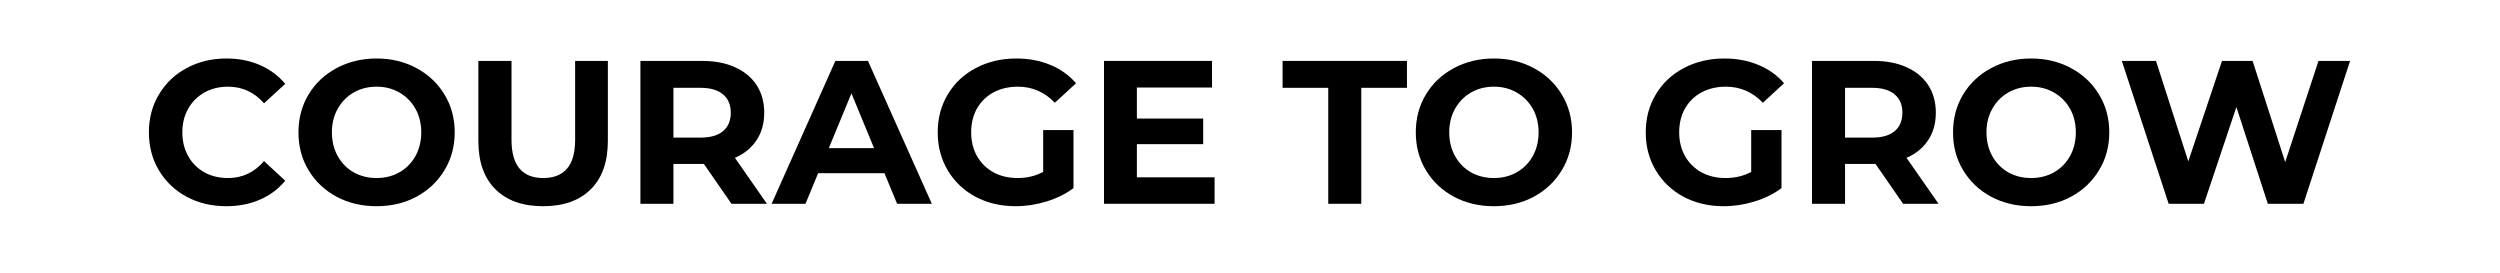
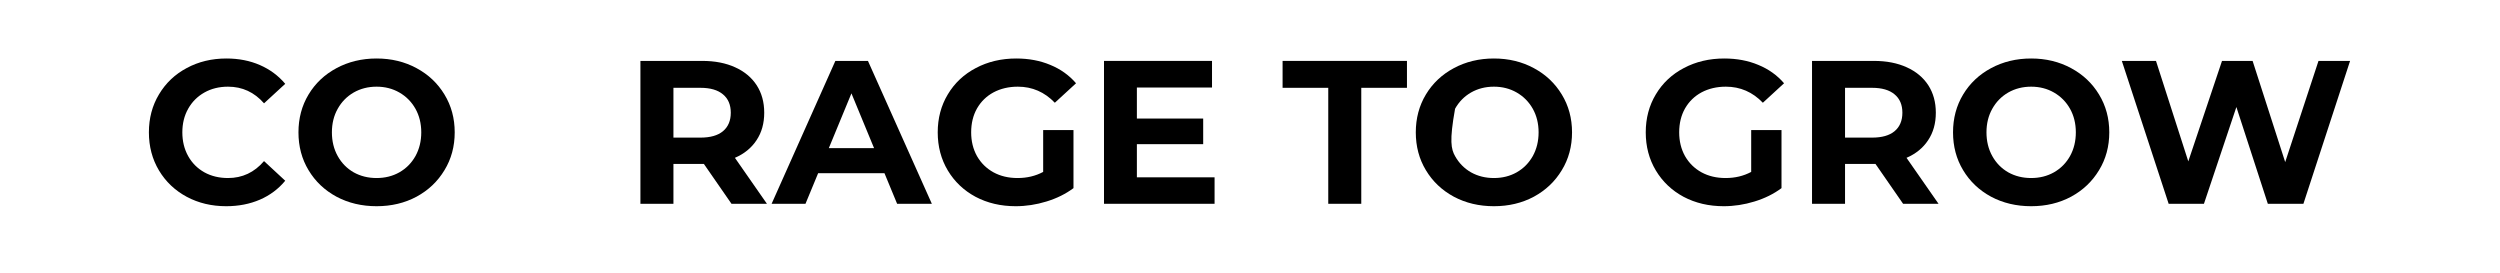
<svg xmlns="http://www.w3.org/2000/svg" width="366" zoomAndPan="magnify" viewBox="0 0 274.5 30" height="40" preserveAspectRatio="xMidYMid meet" version="1.0">
  <defs>
    <g />
  </defs>
  <g fill="#000000" fill-opacity="1">
    <g transform="translate(15.474, 22.376)">
      <g>
        <path d="M 9.359 0.266 C 7.766 0.266 6.32 -0.078 5.031 -0.766 C 3.738 -1.461 2.723 -2.426 1.984 -3.656 C 1.242 -4.895 0.875 -6.289 0.875 -7.844 C 0.875 -9.395 1.242 -10.785 1.984 -12.016 C 2.723 -13.254 3.738 -14.219 5.031 -14.906 C 6.32 -15.602 7.773 -15.953 9.391 -15.953 C 10.742 -15.953 11.969 -15.711 13.062 -15.234 C 14.164 -14.754 15.094 -14.066 15.844 -13.172 L 13.516 -11.031 C 12.453 -12.25 11.133 -12.859 9.562 -12.859 C 8.594 -12.859 7.727 -12.645 6.969 -12.219 C 6.207 -11.789 5.613 -11.195 5.188 -10.438 C 4.758 -9.676 4.547 -8.812 4.547 -7.844 C 4.547 -6.875 4.758 -6.004 5.188 -5.234 C 5.613 -4.473 6.207 -3.879 6.969 -3.453 C 7.727 -3.035 8.594 -2.828 9.562 -2.828 C 11.133 -2.828 12.453 -3.445 13.516 -4.688 L 15.844 -2.531 C 15.094 -1.625 14.164 -0.93 13.062 -0.453 C 11.957 0.023 10.723 0.266 9.359 0.266 Z M 9.359 0.266 " />
      </g>
    </g>
  </g>
  <g fill="#000000" fill-opacity="1">
    <g transform="translate(31.896, 22.376)">
      <g>
        <path d="M 9.453 0.266 C 7.828 0.266 6.359 -0.082 5.047 -0.781 C 3.742 -1.488 2.723 -2.457 1.984 -3.688 C 1.242 -4.914 0.875 -6.301 0.875 -7.844 C 0.875 -9.383 1.242 -10.77 1.984 -12 C 2.723 -13.227 3.742 -14.191 5.047 -14.891 C 6.359 -15.598 7.828 -15.953 9.453 -15.953 C 11.078 -15.953 12.539 -15.598 13.844 -14.891 C 15.145 -14.191 16.164 -13.227 16.906 -12 C 17.656 -10.77 18.031 -9.383 18.031 -7.844 C 18.031 -6.301 17.656 -4.914 16.906 -3.688 C 16.164 -2.457 15.145 -1.488 13.844 -0.781 C 12.539 -0.082 11.078 0.266 9.453 0.266 Z M 9.453 -2.828 C 10.379 -2.828 11.211 -3.035 11.953 -3.453 C 12.703 -3.879 13.289 -4.473 13.719 -5.234 C 14.145 -6.004 14.359 -6.875 14.359 -7.844 C 14.359 -8.812 14.145 -9.676 13.719 -10.438 C 13.289 -11.195 12.703 -11.789 11.953 -12.219 C 11.211 -12.645 10.379 -12.859 9.453 -12.859 C 8.523 -12.859 7.688 -12.645 6.938 -12.219 C 6.195 -11.789 5.613 -11.195 5.188 -10.438 C 4.758 -9.676 4.547 -8.812 4.547 -7.844 C 4.547 -6.875 4.758 -6.004 5.188 -5.234 C 5.613 -4.473 6.195 -3.879 6.938 -3.453 C 7.688 -3.035 8.523 -2.828 9.453 -2.828 Z M 9.453 -2.828 " />
      </g>
    </g>
  </g>
  <g fill="#000000" fill-opacity="1">
    <g transform="translate(50.805, 22.376)">
      <g>
-         <path d="M 8.828 0.266 C 6.586 0.266 4.844 -0.352 3.594 -1.594 C 2.344 -2.832 1.719 -4.602 1.719 -6.906 L 1.719 -15.688 L 5.359 -15.688 L 5.359 -7.031 C 5.359 -4.227 6.52 -2.828 8.844 -2.828 C 9.977 -2.828 10.844 -3.164 11.438 -3.844 C 12.039 -4.52 12.344 -5.582 12.344 -7.031 L 12.344 -15.688 L 15.938 -15.688 L 15.938 -6.906 C 15.938 -4.602 15.312 -2.832 14.062 -1.594 C 12.812 -0.352 11.066 0.266 8.828 0.266 Z M 8.828 0.266 " />
-       </g>
+         </g>
    </g>
  </g>
  <g fill="#000000" fill-opacity="1">
    <g transform="translate(68.459, 22.376)">
      <g>
        <path d="M 11.859 0 L 8.828 -4.375 L 5.484 -4.375 L 5.484 0 L 1.859 0 L 1.859 -15.688 L 8.656 -15.688 C 10.039 -15.688 11.242 -15.453 12.266 -14.984 C 13.285 -14.523 14.07 -13.867 14.625 -13.016 C 15.176 -12.16 15.453 -11.156 15.453 -10 C 15.453 -8.832 15.172 -7.828 14.609 -6.984 C 14.055 -6.141 13.266 -5.492 12.234 -5.047 L 15.75 0 Z M 11.781 -10 C 11.781 -10.875 11.492 -11.547 10.922 -12.016 C 10.359 -12.492 9.535 -12.734 8.453 -12.734 L 5.484 -12.734 L 5.484 -7.266 L 8.453 -7.266 C 9.535 -7.266 10.359 -7.5 10.922 -7.969 C 11.492 -8.445 11.781 -9.125 11.781 -10 Z M 11.781 -10 " />
      </g>
    </g>
  </g>
  <g fill="#000000" fill-opacity="1">
    <g transform="translate(84.926, 22.376)">
      <g>
        <path d="M 12.188 -3.359 L 4.906 -3.359 L 3.516 0 L -0.203 0 L 6.797 -15.688 L 10.375 -15.688 L 17.391 0 L 13.578 0 Z M 11.047 -6.109 L 8.562 -12.125 L 6.078 -6.109 Z M 11.047 -6.109 " />
      </g>
    </g>
  </g>
  <g fill="#000000" fill-opacity="1">
    <g transform="translate(102.087, 22.376)">
      <g>
        <path d="M 12.453 -8.094 L 15.781 -8.094 L 15.781 -1.719 C 14.926 -1.082 13.938 -0.594 12.812 -0.25 C 11.695 0.094 10.57 0.266 9.438 0.266 C 7.801 0.266 6.332 -0.078 5.031 -0.766 C 3.738 -1.461 2.723 -2.426 1.984 -3.656 C 1.242 -4.895 0.875 -6.289 0.875 -7.844 C 0.875 -9.395 1.242 -10.785 1.984 -12.016 C 2.723 -13.254 3.75 -14.219 5.062 -14.906 C 6.375 -15.602 7.852 -15.953 9.5 -15.953 C 10.875 -15.953 12.117 -15.719 13.234 -15.25 C 14.359 -14.789 15.301 -14.117 16.062 -13.234 L 13.734 -11.094 C 12.609 -12.27 11.254 -12.859 9.672 -12.859 C 8.672 -12.859 7.781 -12.648 7 -12.234 C 6.227 -11.816 5.625 -11.227 5.188 -10.469 C 4.758 -9.707 4.547 -8.832 4.547 -7.844 C 4.547 -6.875 4.758 -6.004 5.188 -5.234 C 5.625 -4.473 6.227 -3.879 7 -3.453 C 7.77 -3.035 8.648 -2.828 9.641 -2.828 C 10.68 -2.828 11.617 -3.051 12.453 -3.5 Z M 12.453 -8.094 " />
      </g>
    </g>
  </g>
  <g fill="#000000" fill-opacity="1">
    <g transform="translate(119.36, 22.376)">
      <g>
        <path d="M 14 -2.906 L 14 0 L 1.859 0 L 1.859 -15.688 L 13.719 -15.688 L 13.719 -12.766 L 5.469 -12.766 L 5.469 -9.359 L 12.75 -9.359 L 12.75 -6.547 L 5.469 -6.547 L 5.469 -2.906 Z M 14 -2.906 " />
      </g>
    </g>
  </g>
  <g fill="#000000" fill-opacity="1">
    <g transform="translate(134.393, 22.376)">
      <g />
    </g>
  </g>
  <g fill="#000000" fill-opacity="1">
    <g transform="translate(140.734, 22.376)">
      <g>
        <path d="M 5.109 -12.734 L 0.094 -12.734 L 0.094 -15.688 L 13.75 -15.688 L 13.75 -12.734 L 8.734 -12.734 L 8.734 0 L 5.109 0 Z M 5.109 -12.734 " />
      </g>
    </g>
  </g>
  <g fill="#000000" fill-opacity="1">
    <g transform="translate(154.579, 22.376)">
      <g>
-         <path d="M 9.453 0.266 C 7.828 0.266 6.359 -0.082 5.047 -0.781 C 3.742 -1.488 2.723 -2.457 1.984 -3.688 C 1.242 -4.914 0.875 -6.301 0.875 -7.844 C 0.875 -9.383 1.242 -10.77 1.984 -12 C 2.723 -13.227 3.742 -14.191 5.047 -14.891 C 6.359 -15.598 7.828 -15.953 9.453 -15.953 C 11.078 -15.953 12.539 -15.598 13.844 -14.891 C 15.145 -14.191 16.164 -13.227 16.906 -12 C 17.656 -10.77 18.031 -9.383 18.031 -7.844 C 18.031 -6.301 17.656 -4.914 16.906 -3.688 C 16.164 -2.457 15.145 -1.488 13.844 -0.781 C 12.539 -0.082 11.078 0.266 9.453 0.266 Z M 9.453 -2.828 C 10.379 -2.828 11.211 -3.035 11.953 -3.453 C 12.703 -3.879 13.289 -4.473 13.719 -5.234 C 14.145 -6.004 14.359 -6.875 14.359 -7.844 C 14.359 -8.812 14.145 -9.676 13.719 -10.438 C 13.289 -11.195 12.703 -11.789 11.953 -12.219 C 11.211 -12.645 10.379 -12.859 9.453 -12.859 C 8.523 -12.859 7.688 -12.645 6.938 -12.219 C 6.195 -11.789 5.613 -11.195 5.188 -10.438 C 4.758 -9.676 4.547 -8.812 4.547 -7.844 C 4.547 -6.875 4.758 -6.004 5.188 -5.234 C 5.613 -4.473 6.195 -3.879 6.938 -3.453 C 7.688 -3.035 8.523 -2.828 9.453 -2.828 Z M 9.453 -2.828 " />
+         <path d="M 9.453 0.266 C 7.828 0.266 6.359 -0.082 5.047 -0.781 C 3.742 -1.488 2.723 -2.457 1.984 -3.688 C 1.242 -4.914 0.875 -6.301 0.875 -7.844 C 0.875 -9.383 1.242 -10.77 1.984 -12 C 2.723 -13.227 3.742 -14.191 5.047 -14.891 C 6.359 -15.598 7.828 -15.953 9.453 -15.953 C 11.078 -15.953 12.539 -15.598 13.844 -14.891 C 15.145 -14.191 16.164 -13.227 16.906 -12 C 17.656 -10.77 18.031 -9.383 18.031 -7.844 C 18.031 -6.301 17.656 -4.914 16.906 -3.688 C 16.164 -2.457 15.145 -1.488 13.844 -0.781 C 12.539 -0.082 11.078 0.266 9.453 0.266 Z M 9.453 -2.828 C 10.379 -2.828 11.211 -3.035 11.953 -3.453 C 12.703 -3.879 13.289 -4.473 13.719 -5.234 C 14.145 -6.004 14.359 -6.875 14.359 -7.844 C 14.359 -8.812 14.145 -9.676 13.719 -10.438 C 13.289 -11.195 12.703 -11.789 11.953 -12.219 C 11.211 -12.645 10.379 -12.859 9.453 -12.859 C 8.523 -12.859 7.688 -12.645 6.938 -12.219 C 6.195 -11.789 5.613 -11.195 5.188 -10.438 C 4.547 -6.875 4.758 -6.004 5.188 -5.234 C 5.613 -4.473 6.195 -3.879 6.938 -3.453 C 7.688 -3.035 8.523 -2.828 9.453 -2.828 Z M 9.453 -2.828 " />
      </g>
    </g>
  </g>
  <g fill="#000000" fill-opacity="1">
    <g transform="translate(173.488, 22.376)">
      <g />
    </g>
  </g>
  <g fill="#000000" fill-opacity="1">
    <g transform="translate(179.828, 22.376)">
      <g>
        <path d="M 12.453 -8.094 L 15.781 -8.094 L 15.781 -1.719 C 14.926 -1.082 13.938 -0.594 12.812 -0.25 C 11.695 0.094 10.57 0.266 9.438 0.266 C 7.801 0.266 6.332 -0.078 5.031 -0.766 C 3.738 -1.461 2.723 -2.426 1.984 -3.656 C 1.242 -4.895 0.875 -6.289 0.875 -7.844 C 0.875 -9.395 1.242 -10.785 1.984 -12.016 C 2.723 -13.254 3.75 -14.219 5.062 -14.906 C 6.375 -15.602 7.852 -15.953 9.5 -15.953 C 10.875 -15.953 12.117 -15.719 13.234 -15.25 C 14.359 -14.789 15.301 -14.117 16.062 -13.234 L 13.734 -11.094 C 12.609 -12.27 11.254 -12.859 9.672 -12.859 C 8.672 -12.859 7.781 -12.648 7 -12.234 C 6.227 -11.816 5.625 -11.227 5.188 -10.469 C 4.758 -9.707 4.547 -8.832 4.547 -7.844 C 4.547 -6.875 4.758 -6.004 5.188 -5.234 C 5.625 -4.473 6.227 -3.879 7 -3.453 C 7.77 -3.035 8.648 -2.828 9.641 -2.828 C 10.68 -2.828 11.617 -3.051 12.453 -3.5 Z M 12.453 -8.094 " />
      </g>
    </g>
  </g>
  <g fill="#000000" fill-opacity="1">
    <g transform="translate(197.101, 22.376)">
      <g>
        <path d="M 11.859 0 L 8.828 -4.375 L 5.484 -4.375 L 5.484 0 L 1.859 0 L 1.859 -15.688 L 8.656 -15.688 C 10.039 -15.688 11.242 -15.453 12.266 -14.984 C 13.285 -14.523 14.07 -13.867 14.625 -13.016 C 15.176 -12.16 15.453 -11.156 15.453 -10 C 15.453 -8.832 15.172 -7.828 14.609 -6.984 C 14.055 -6.141 13.266 -5.492 12.234 -5.047 L 15.75 0 Z M 11.781 -10 C 11.781 -10.875 11.492 -11.547 10.922 -12.016 C 10.359 -12.492 9.535 -12.734 8.453 -12.734 L 5.484 -12.734 L 5.484 -7.266 L 8.453 -7.266 C 9.535 -7.266 10.359 -7.5 10.922 -7.969 C 11.492 -8.445 11.781 -9.125 11.781 -10 Z M 11.781 -10 " />
      </g>
    </g>
  </g>
  <g fill="#000000" fill-opacity="1">
    <g transform="translate(213.568, 22.376)">
      <g>
        <path d="M 9.453 0.266 C 7.828 0.266 6.359 -0.082 5.047 -0.781 C 3.742 -1.488 2.723 -2.457 1.984 -3.688 C 1.242 -4.914 0.875 -6.301 0.875 -7.844 C 0.875 -9.383 1.242 -10.77 1.984 -12 C 2.723 -13.227 3.742 -14.191 5.047 -14.891 C 6.359 -15.598 7.828 -15.953 9.453 -15.953 C 11.078 -15.953 12.539 -15.598 13.844 -14.891 C 15.145 -14.191 16.164 -13.227 16.906 -12 C 17.656 -10.77 18.031 -9.383 18.031 -7.844 C 18.031 -6.301 17.656 -4.914 16.906 -3.688 C 16.164 -2.457 15.145 -1.488 13.844 -0.781 C 12.539 -0.082 11.078 0.266 9.453 0.266 Z M 9.453 -2.828 C 10.379 -2.828 11.211 -3.035 11.953 -3.453 C 12.703 -3.879 13.289 -4.473 13.719 -5.234 C 14.145 -6.004 14.359 -6.875 14.359 -7.844 C 14.359 -8.812 14.145 -9.676 13.719 -10.438 C 13.289 -11.195 12.703 -11.789 11.953 -12.219 C 11.211 -12.645 10.379 -12.859 9.453 -12.859 C 8.523 -12.859 7.688 -12.645 6.938 -12.219 C 6.195 -11.789 5.613 -11.195 5.188 -10.438 C 4.758 -9.676 4.547 -8.812 4.547 -7.844 C 4.547 -6.875 4.758 -6.004 5.188 -5.234 C 5.613 -4.473 6.195 -3.879 6.938 -3.453 C 7.688 -3.035 8.523 -2.828 9.453 -2.828 Z M 9.453 -2.828 " />
      </g>
    </g>
  </g>
  <g fill="#000000" fill-opacity="1">
    <g transform="translate(232.477, 22.376)">
      <g>
        <path d="M 25.562 -15.688 L 20.438 0 L 16.531 0 L 13.078 -10.625 L 9.516 0 L 5.641 0 L 0.5 -15.688 L 4.25 -15.688 L 7.797 -4.656 L 11.5 -15.688 L 14.859 -15.688 L 18.438 -4.578 L 22.094 -15.688 Z M 25.562 -15.688 " />
      </g>
    </g>
  </g>
</svg>